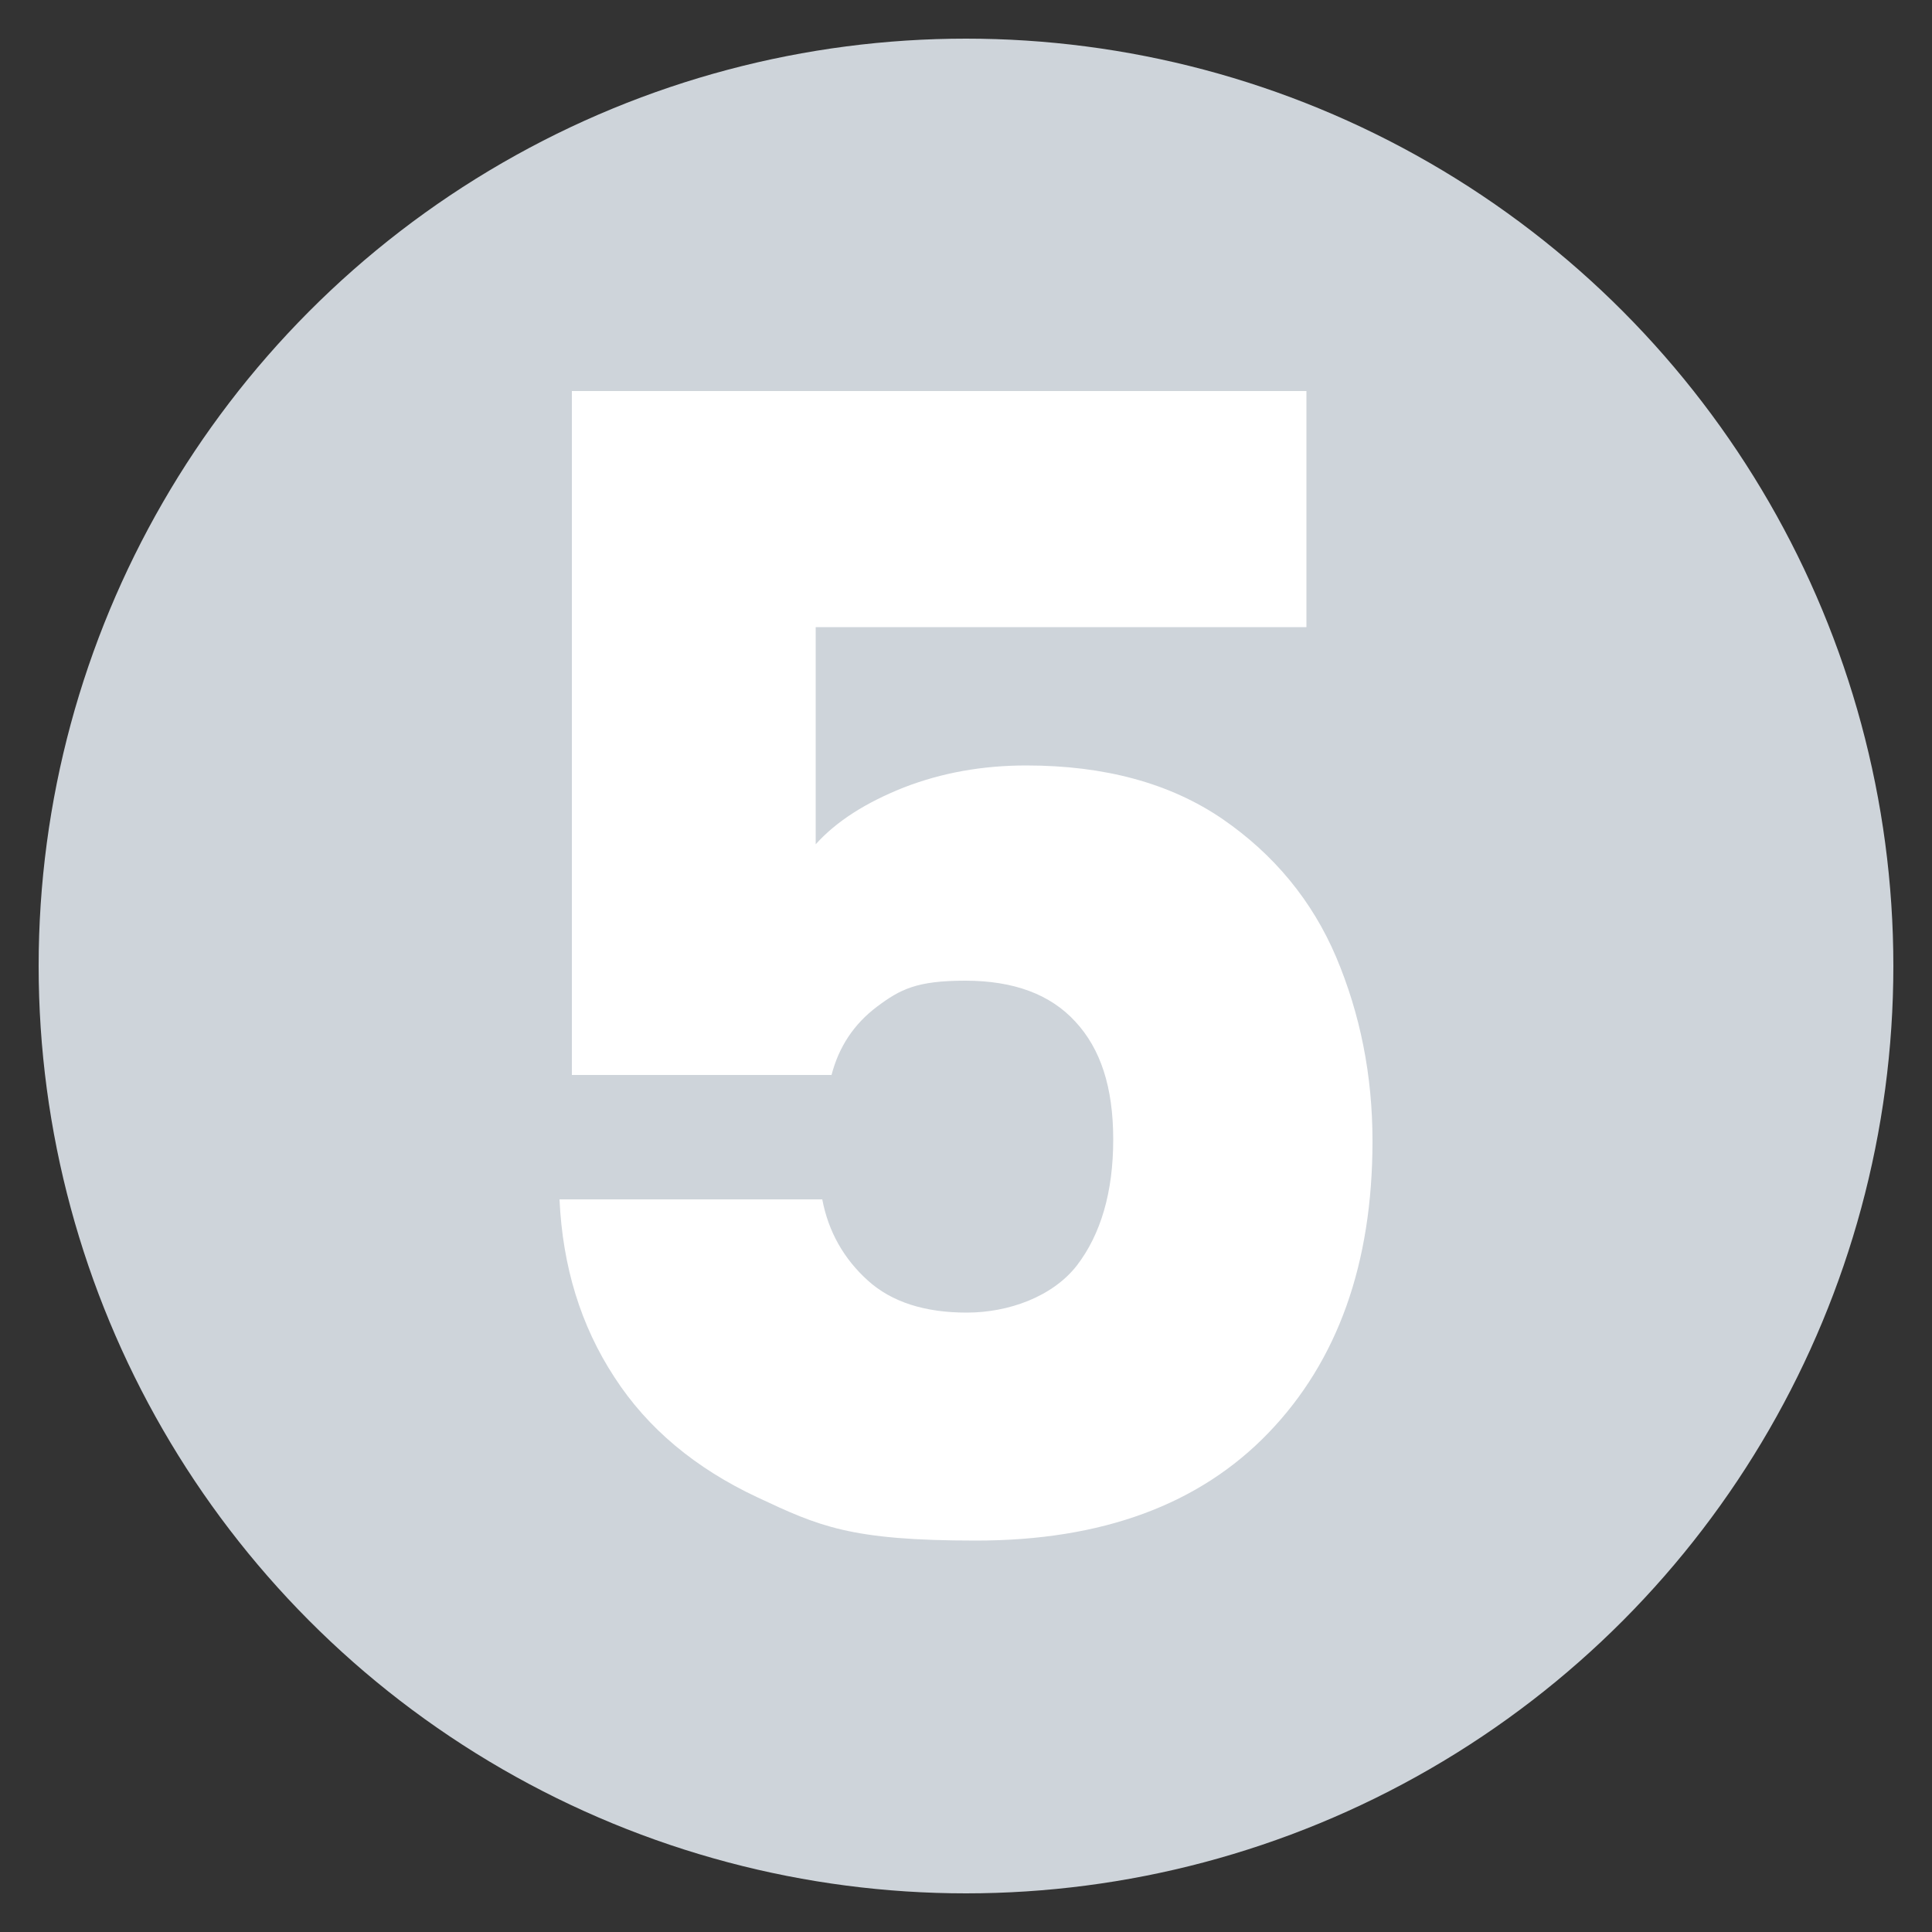
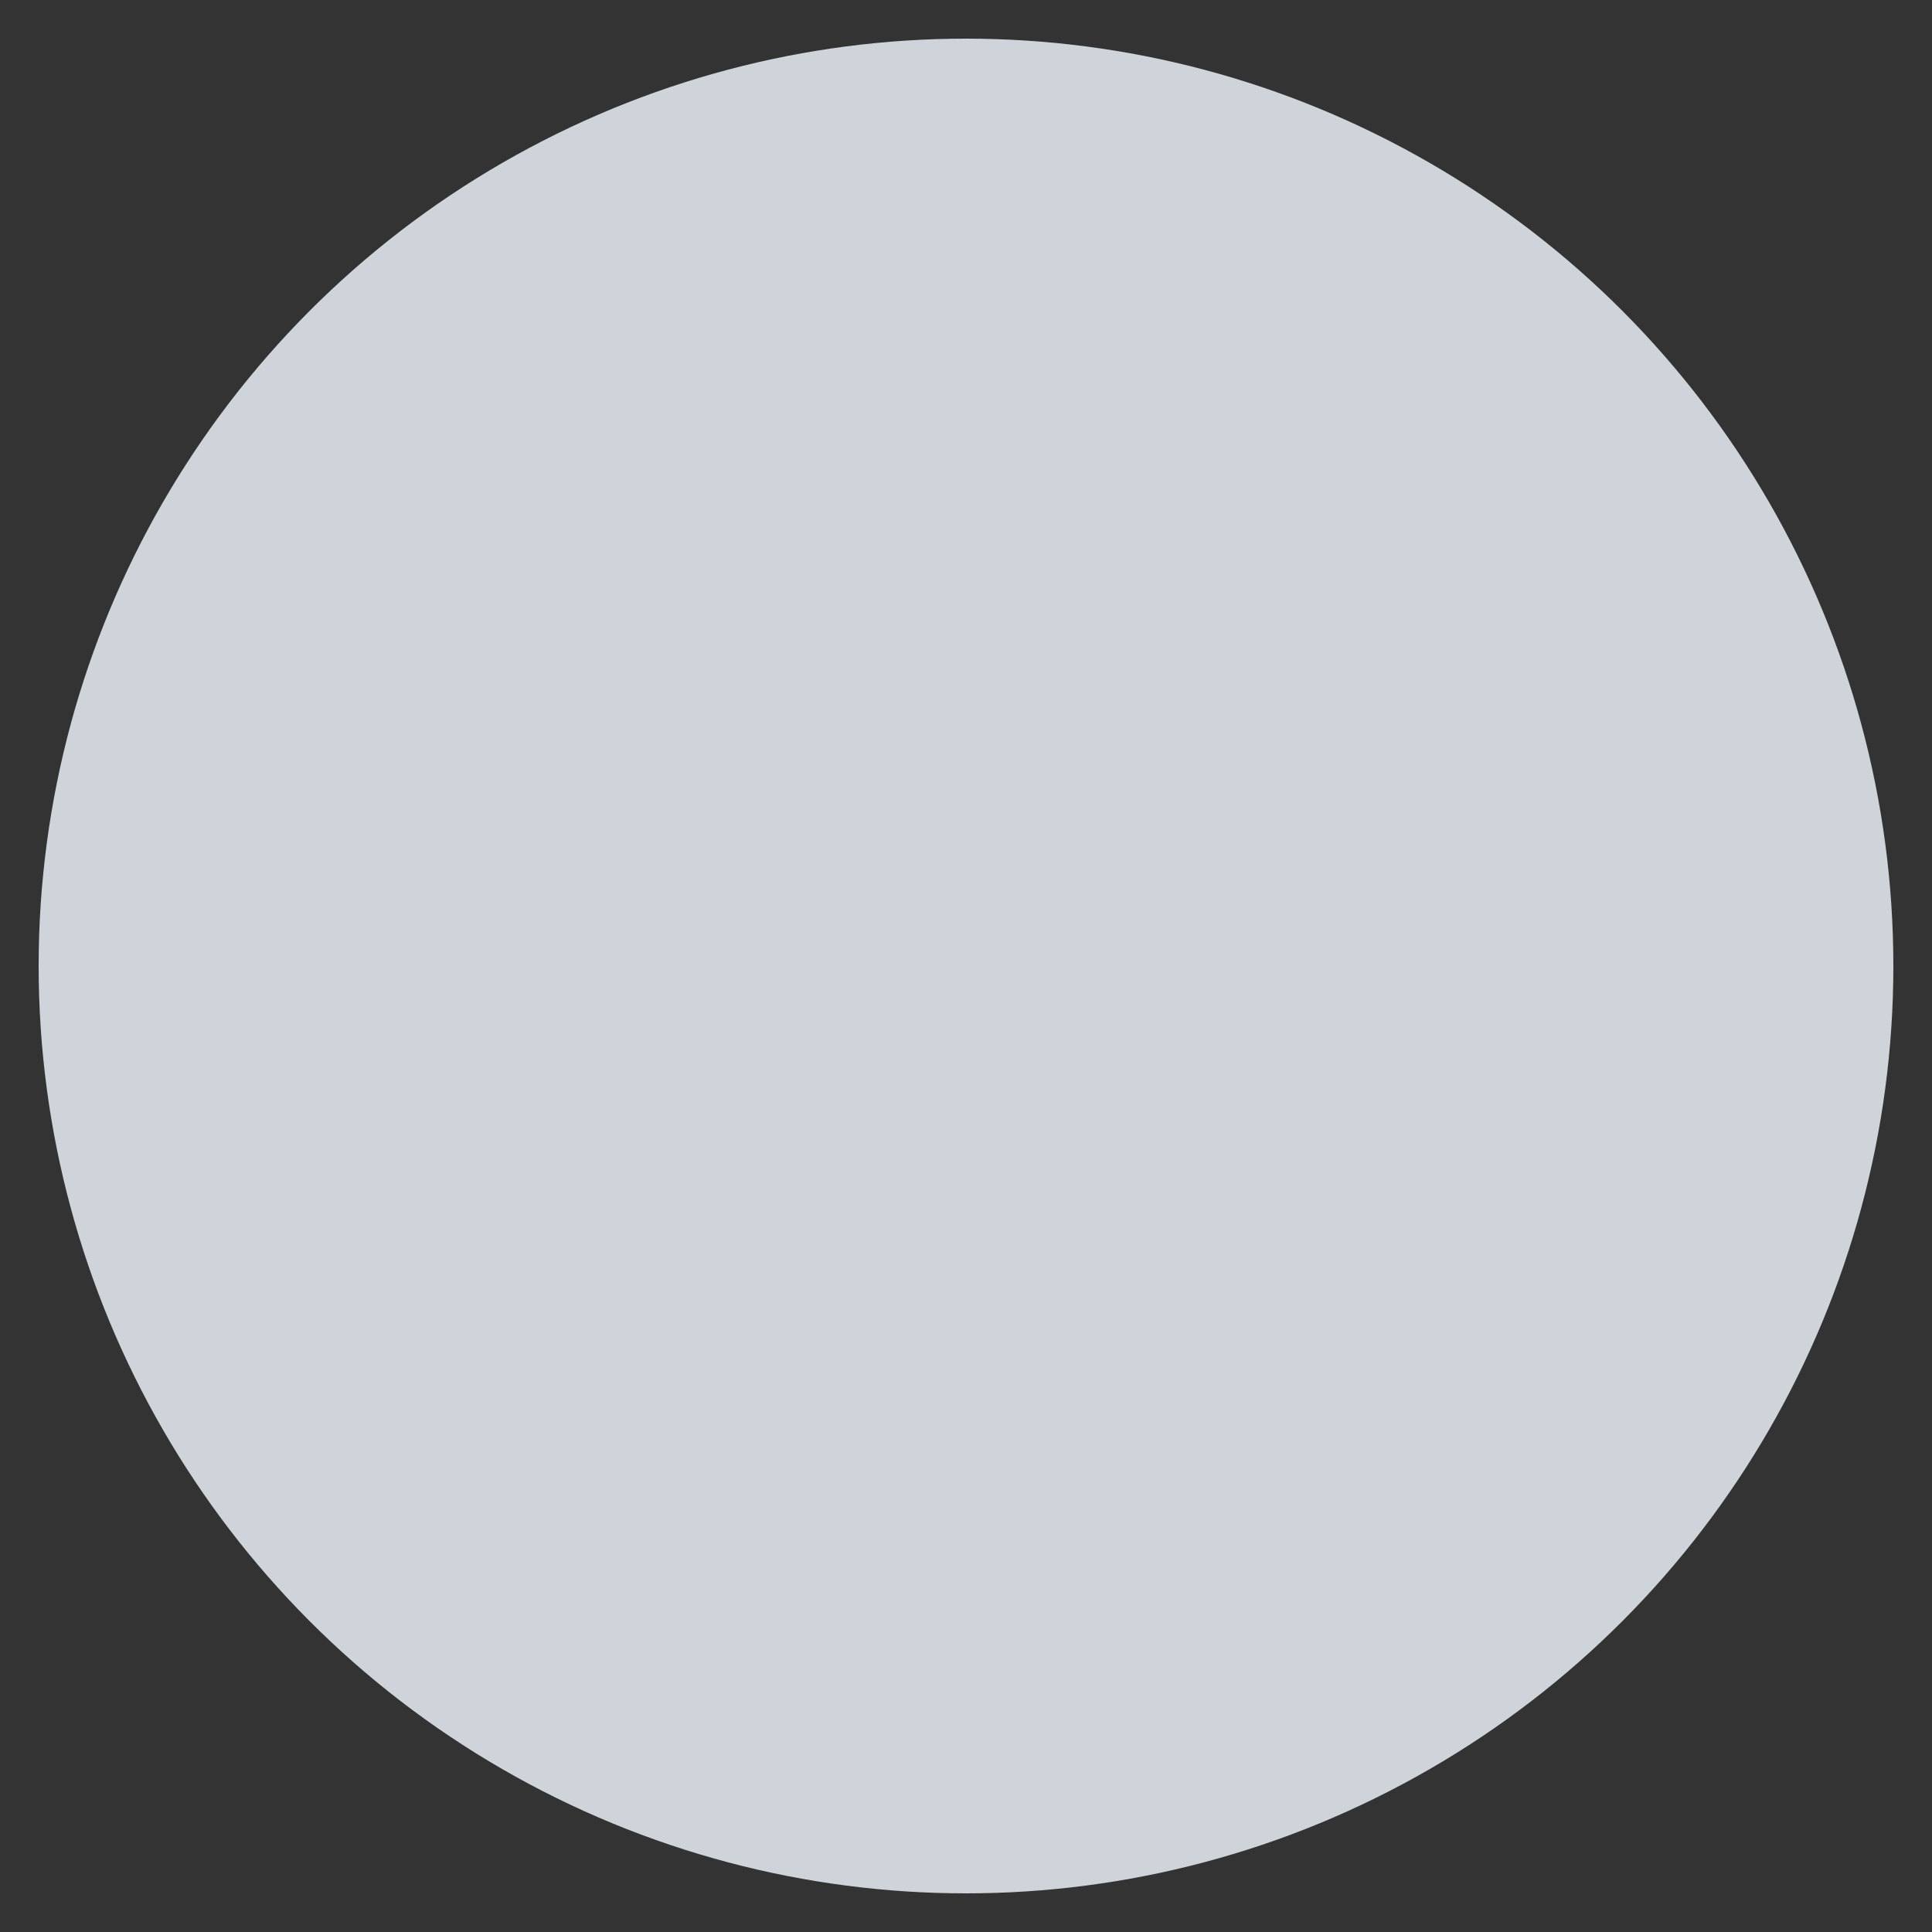
<svg xmlns="http://www.w3.org/2000/svg" id="gris" version="1.1" viewBox="0 0 500 500">
  <rect x="0" y="0" width="500" height="500" fill="#333333" stroke="none" />
  <defs>
    <style>
      .st0 {
        fill: #ced4da;
      }

      .st1 {
        fill: #fff;
      }
    </style>
  </defs>
  <circle class="st0" cx="250" cy="250" r="240" />
-   <path class="st1" d="M338.1,162.3h-127v56.2c5.4-6,13-10.8,22.8-14.7,9.8-3.8,20.3-5.7,31.7-5.7,20.3,0,37.2,4.6,50.7,13.8,13.4,9.2,23.3,21.2,29.5,35.8,6.2,14.7,9.4,30.5,9.4,47.6,0,31.7-9,56.9-26.9,75.5-17.9,18.6-43.1,27.9-75.7,27.9s-40.6-3.7-56.6-11.2c-16-7.5-28.4-17.8-37-31.1-8.7-13.3-13.4-28.6-14.2-46h68c1.6,8.4,5.6,15.4,11.8,21,6.2,5.6,14.8,8.3,25.6,8.3s22.2-4.1,28.5-12.2c6.2-8.1,9.4-19,9.4-32.6s-3.3-23.5-9.8-30.5c-6.5-7.1-16-10.6-28.5-10.6s-16.8,2.2-22.8,6.7c-6,4.5-9.9,10.4-11.8,17.7h-67.2V101.2h190.1v61.1Z" />
</svg>